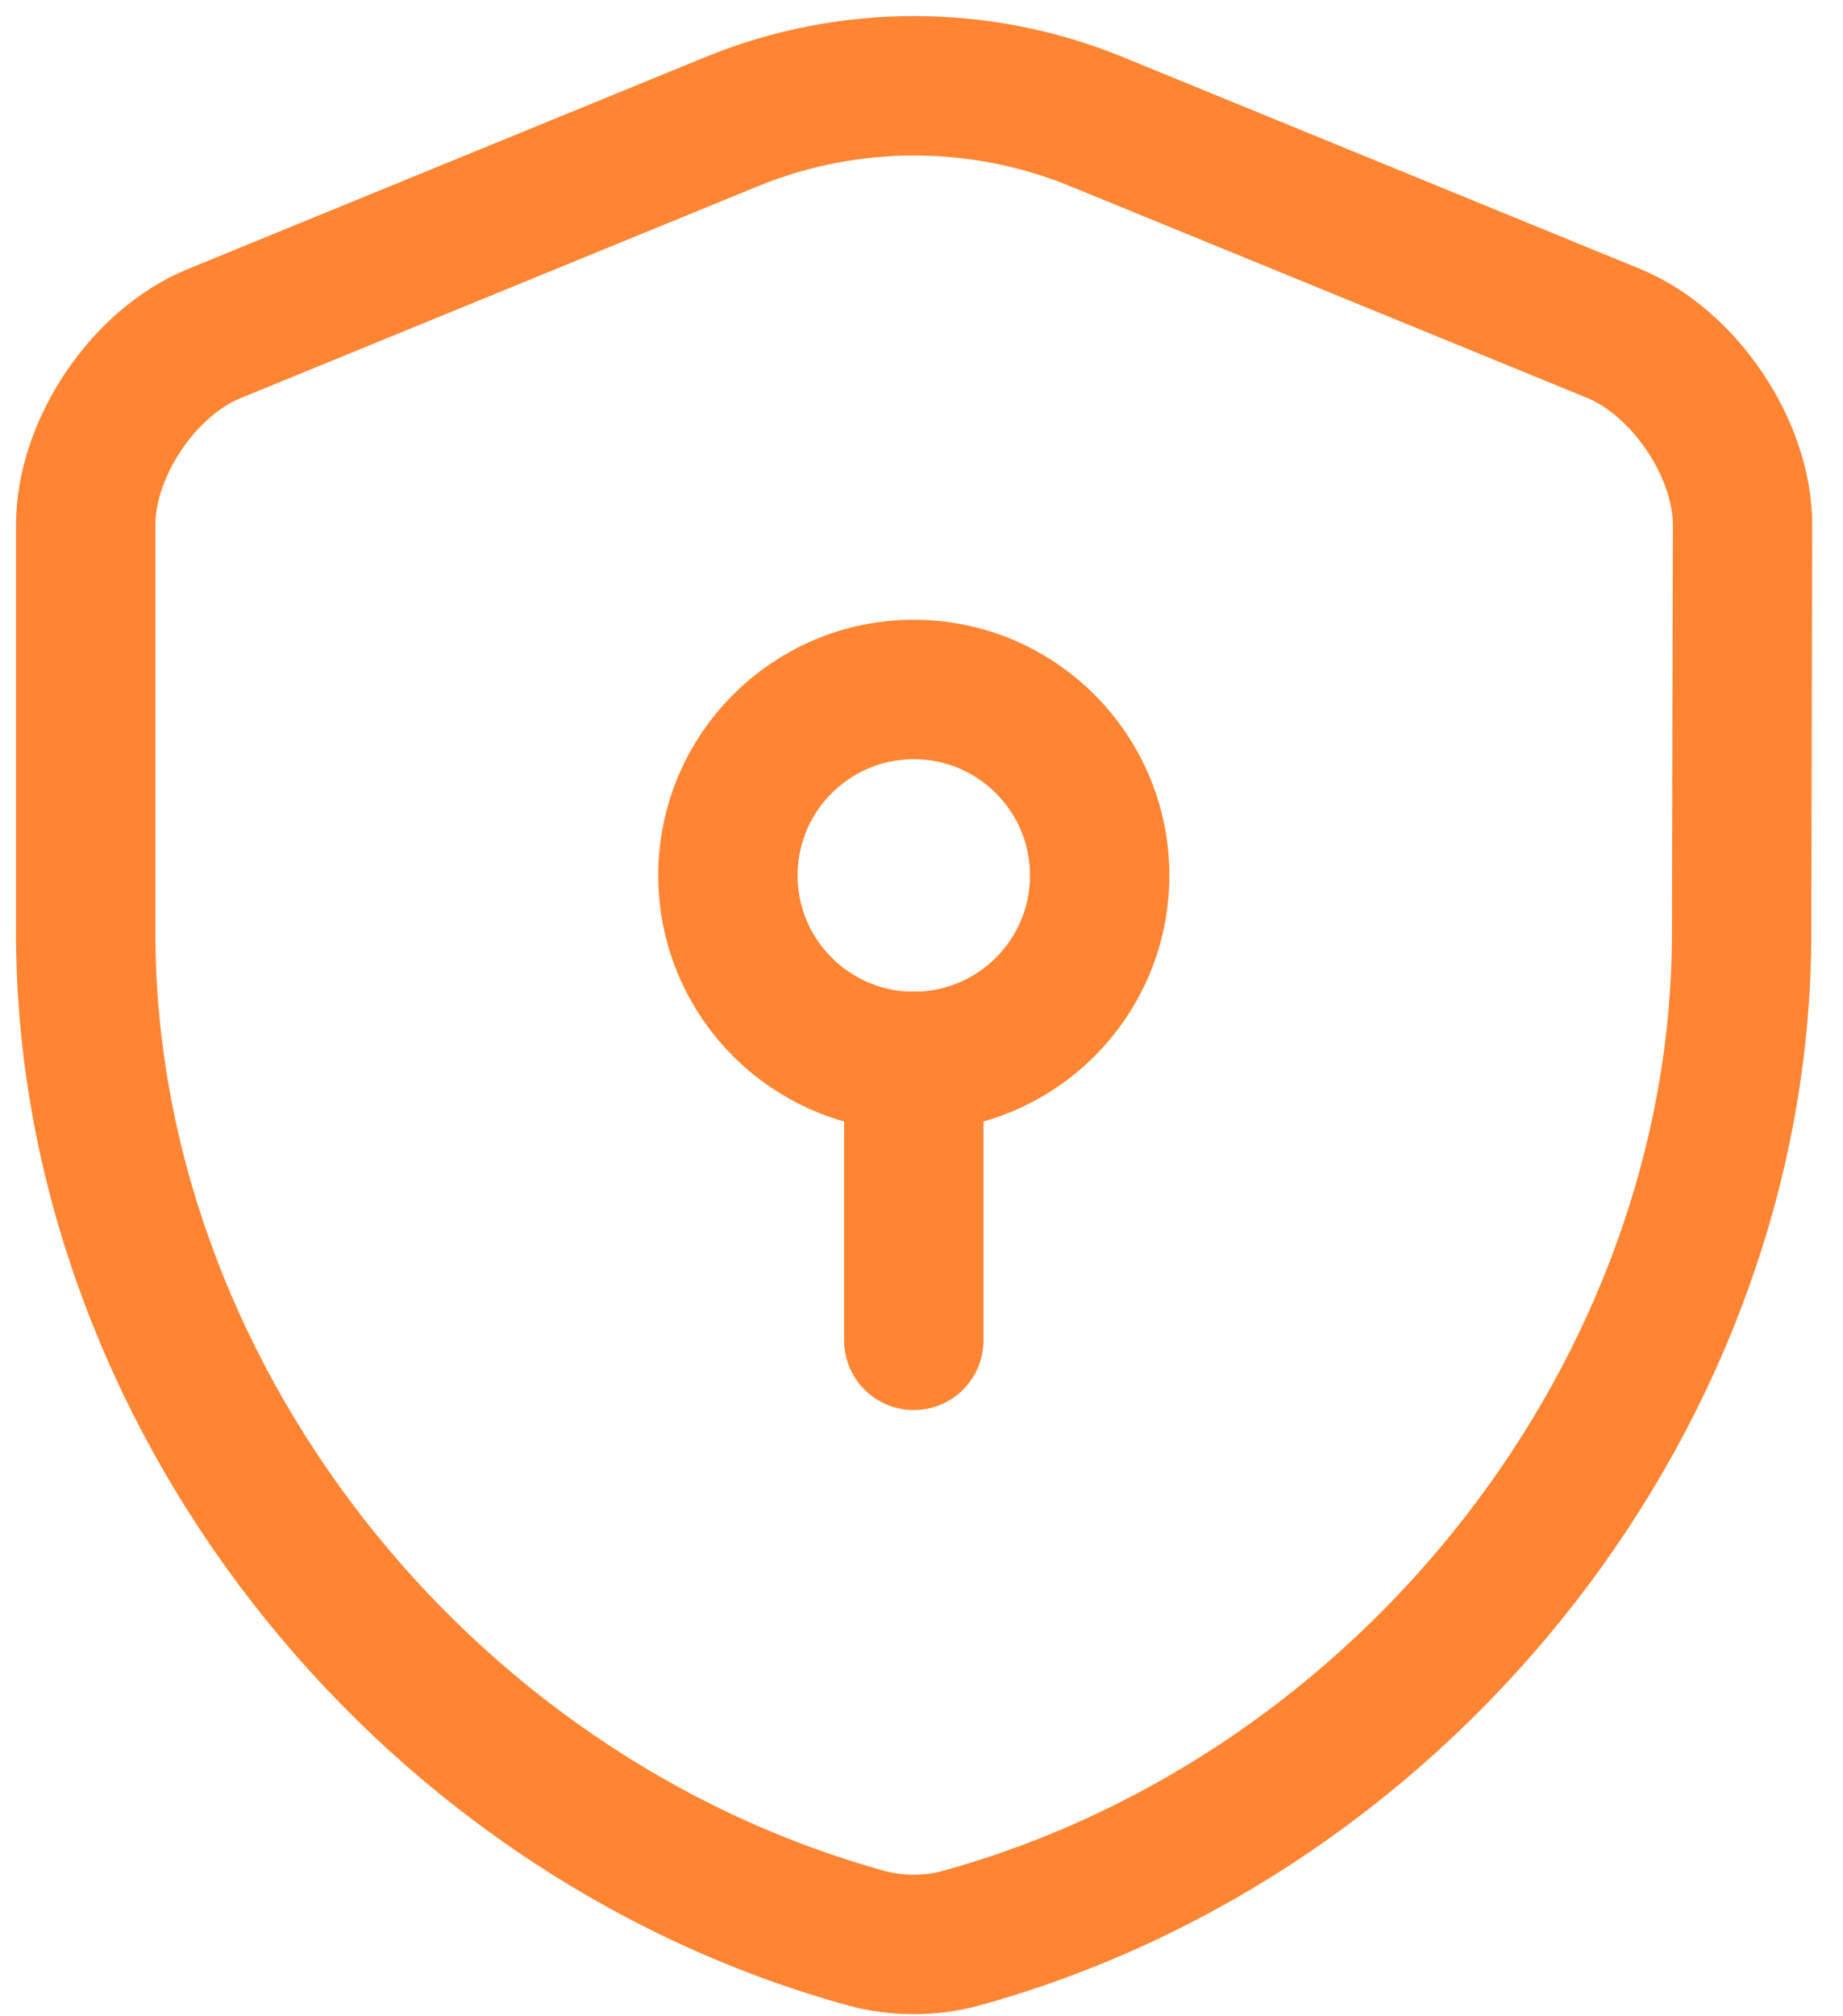
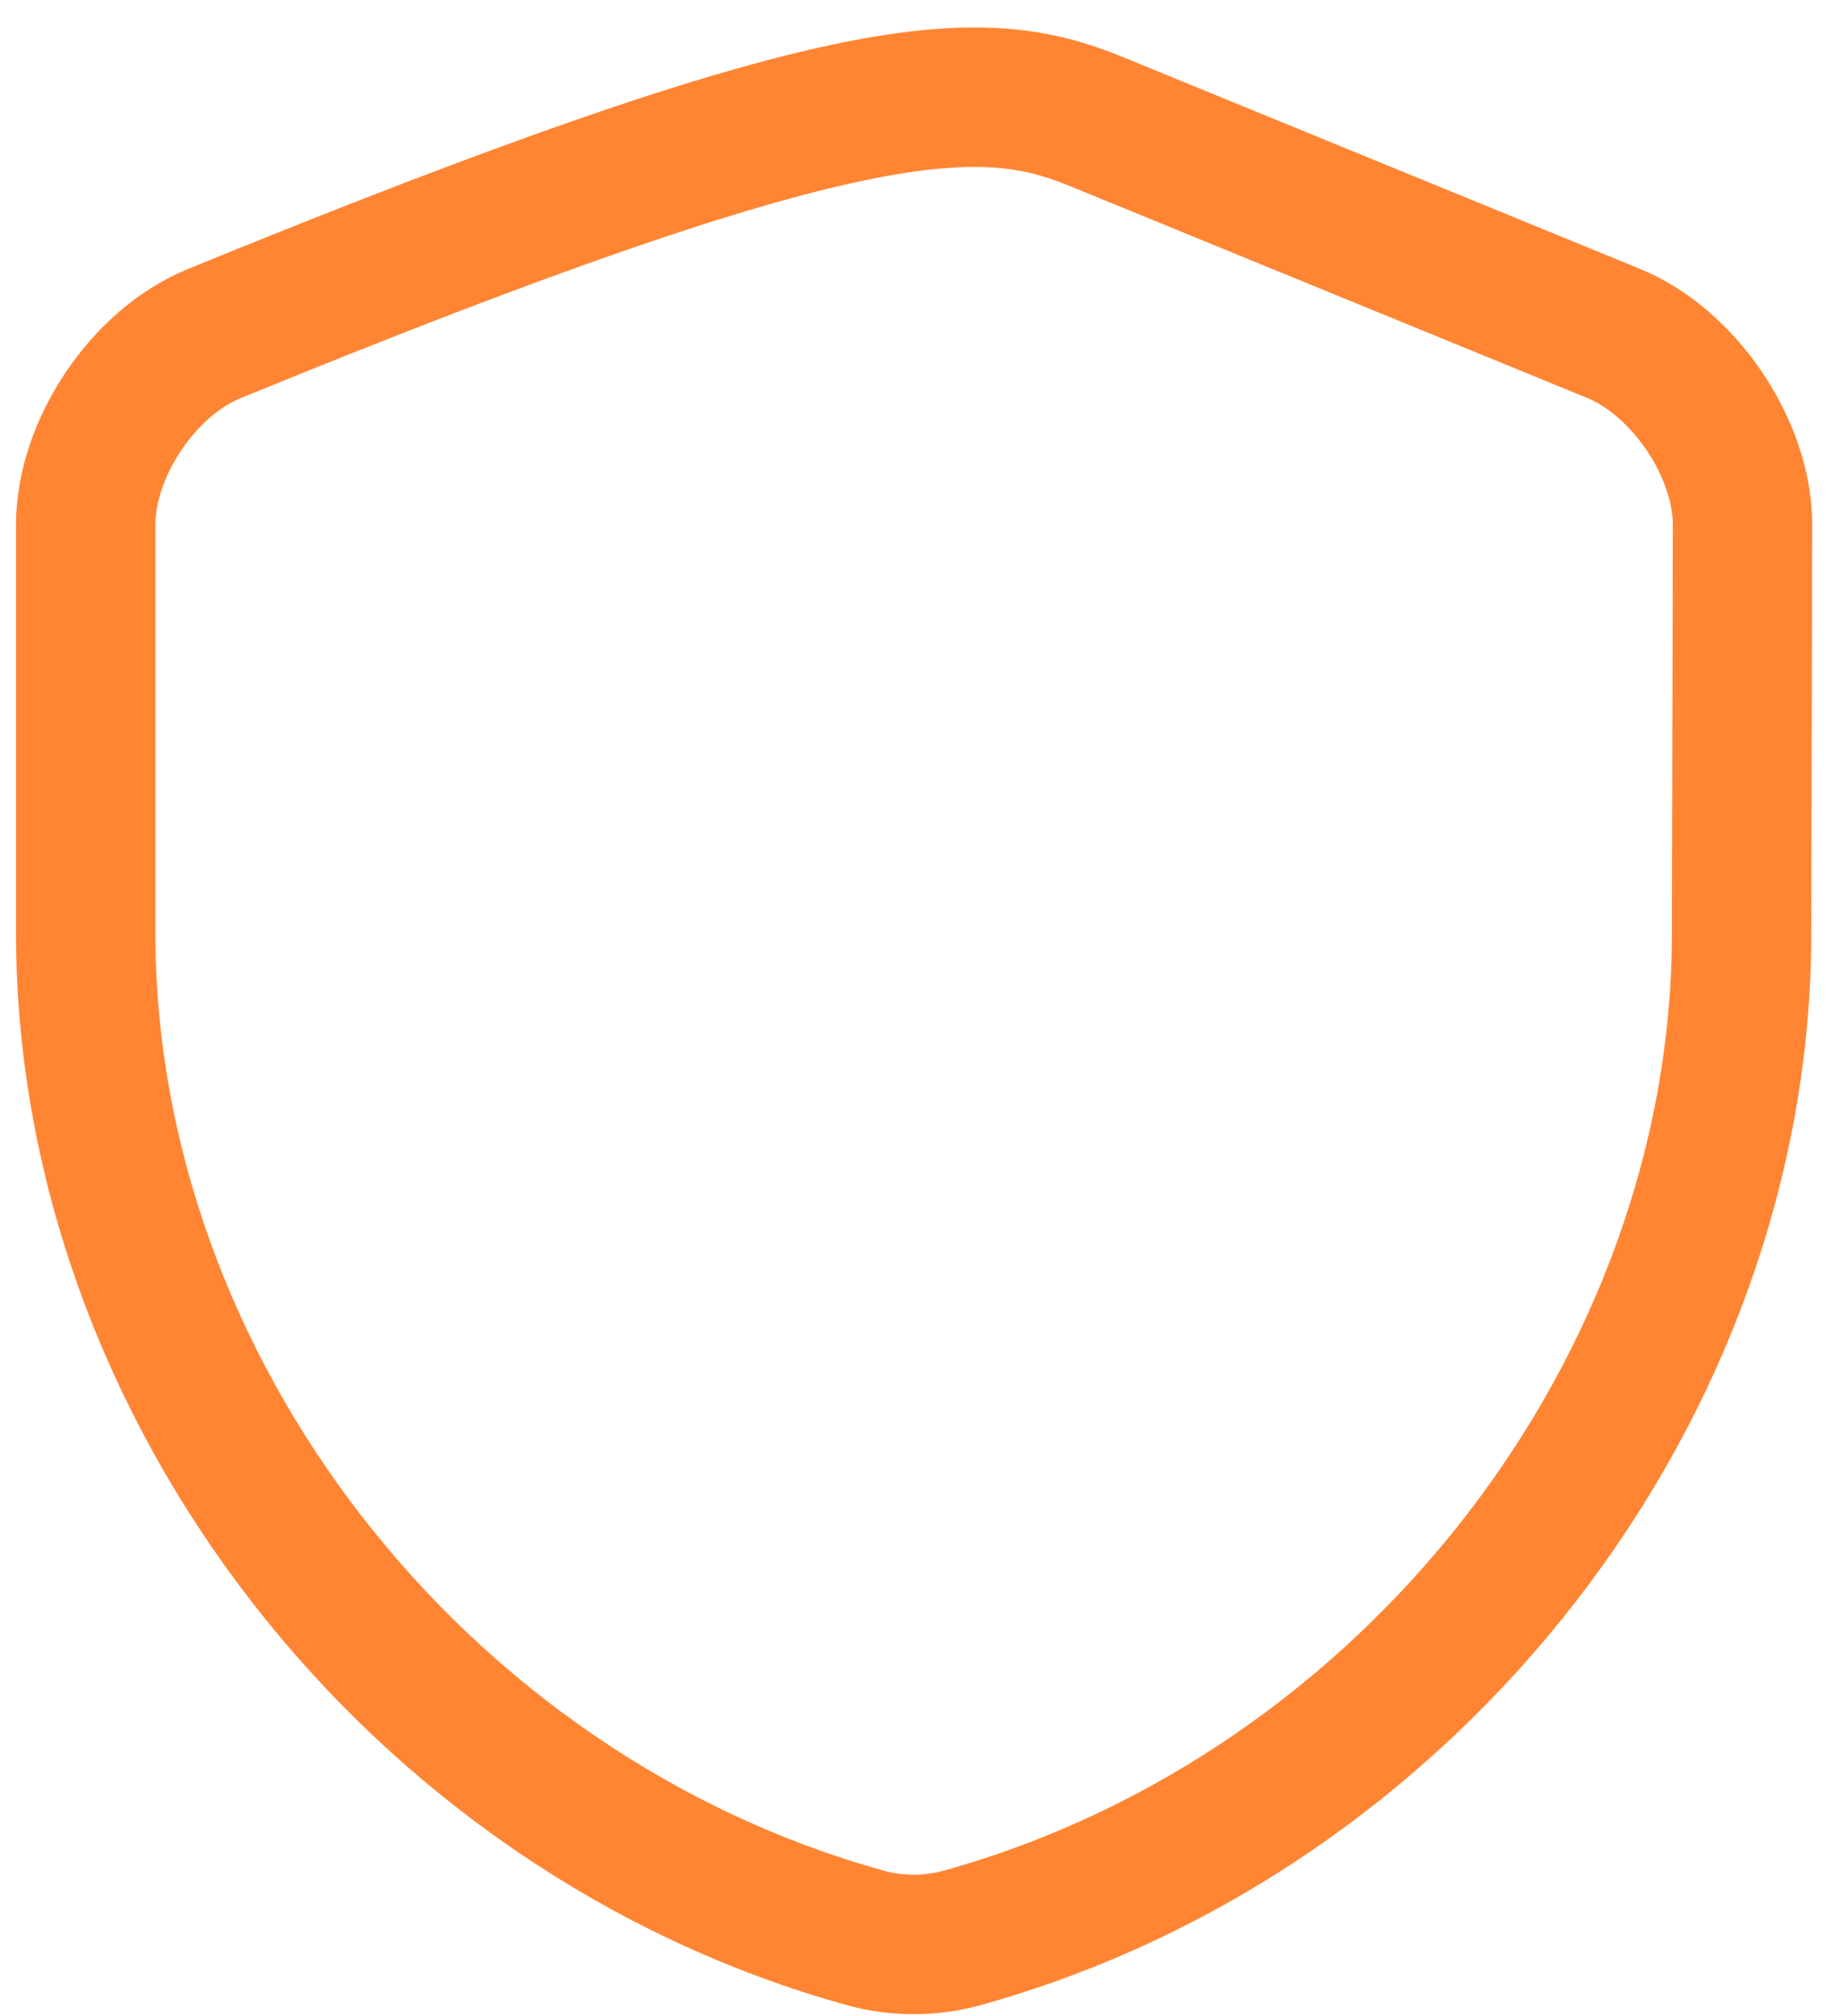
<svg xmlns="http://www.w3.org/2000/svg" width="43" height="47" viewBox="0 0 43 47" fill="none">
-   <path d="M40.634 21.756C40.634 32.358 32.938 42.287 22.423 45.193C21.707 45.388 20.927 45.388 20.211 45.193C9.697 42.287 2 32.358 2 21.756V12.239C2 10.461 3.344 8.444 5.014 7.772L17.089 2.829C19.799 1.724 22.856 1.724 25.566 2.829L37.642 7.772C39.29 8.444 40.656 10.461 40.656 12.239L40.634 21.756Z" stroke="#FF8533" stroke-width="3.252" stroke-linecap="round" stroke-linejoin="round" />
-   <path d="M21.32 24.749C23.715 24.749 25.657 22.808 25.657 20.413C25.657 18.018 23.715 16.077 21.32 16.077C18.926 16.077 16.984 18.018 16.984 20.413C16.984 22.808 18.926 24.749 21.32 24.749Z" stroke="#FF8533" stroke-width="3.252" stroke-miterlimit="10" stroke-linecap="round" stroke-linejoin="round" />
-   <path d="M21.32 24.748V31.253" stroke="#FF8533" stroke-width="3.252" stroke-miterlimit="10" stroke-linecap="round" stroke-linejoin="round" />
+   <path d="M40.634 21.756C40.634 32.358 32.938 42.287 22.423 45.193C21.707 45.388 20.927 45.388 20.211 45.193C9.697 42.287 2 32.358 2 21.756V12.239C2 10.461 3.344 8.444 5.014 7.772C19.799 1.724 22.856 1.724 25.566 2.829L37.642 7.772C39.29 8.444 40.656 10.461 40.656 12.239L40.634 21.756Z" stroke="#FF8533" stroke-width="3.252" stroke-linecap="round" stroke-linejoin="round" />
</svg>